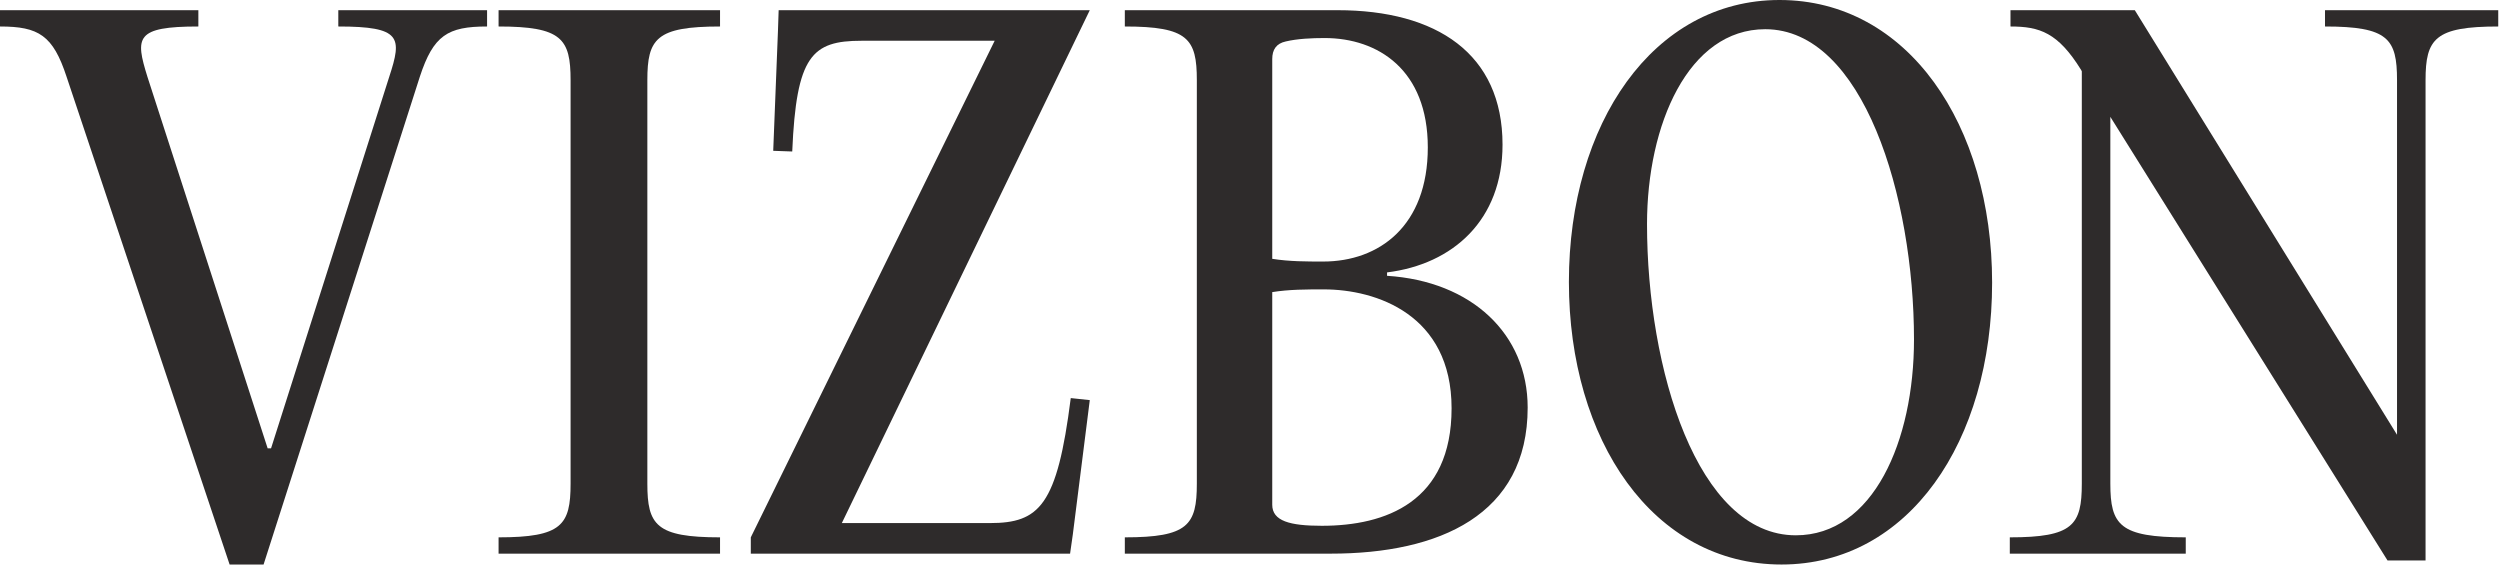
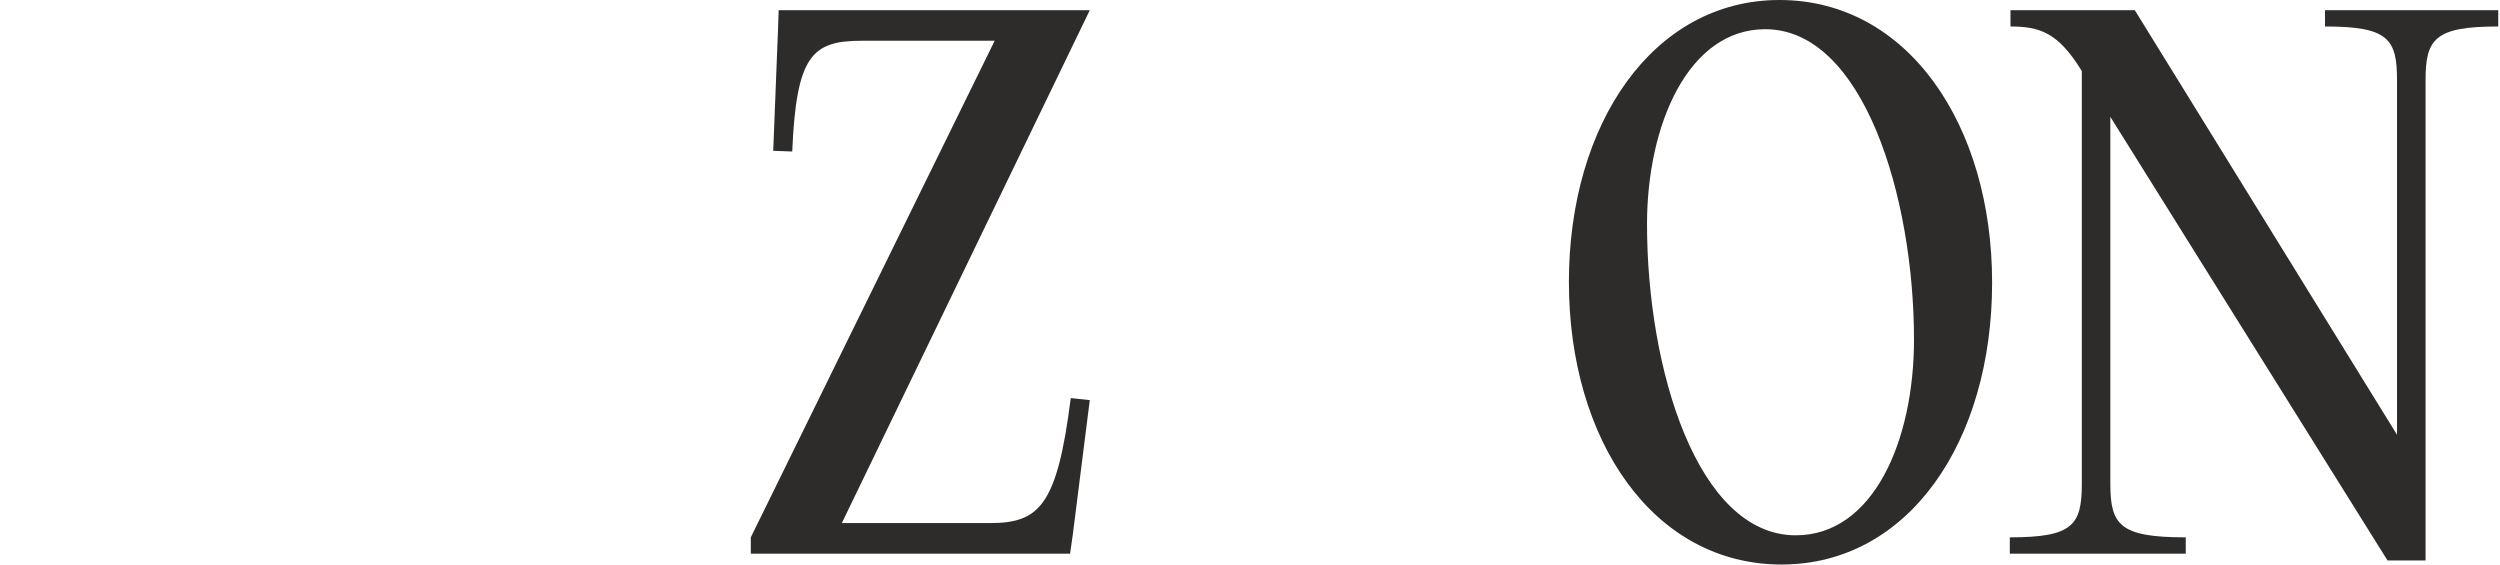
<svg xmlns="http://www.w3.org/2000/svg" width="1395" height="315" viewBox="0 0 1395 315" fill="none">
-   <path d="M82.256 42.834L149.35 250.18H151.245L217.202 42.834C224.404 20.848 224.025 14.783 188.773 14.783V5.686H271.787V14.783C249.801 14.783 241.841 19.711 234.26 42.834L147.076 315H128.123L37.148 42.834C29.567 19.711 21.607 14.783 0 14.783V5.686H110.686V14.783C75.433 14.783 75.433 20.848 82.256 42.834Z" fill="#2E2B2B" />
-   <path d="M318.388 269.892V44.729C318.388 21.607 313.46 14.783 278.207 14.783V5.686H401.781V14.783C366.15 14.783 361.222 21.607 361.222 44.729V269.892C361.222 293.014 366.15 299.838 401.781 299.838V308.935H278.207V299.838C313.46 299.838 318.388 293.014 318.388 269.892Z" fill="#2E2B2B" />
  <path d="M434.487 5.686H608.097L469.74 291.877H552.375C580.047 291.877 589.902 282.022 597.484 222.13L608.097 223.267L598.621 298.321L597.104 308.935H418.946V299.838L555.029 22.744H480.733C453.061 22.744 444.343 31.083 442.068 84.531L431.455 84.152L434.108 17.058L434.487 5.686Z" fill="#2E2B2B" />
-   <path d="M742.51 308.935H627.654V299.838C662.907 299.838 667.835 293.014 667.835 269.892V44.729C667.835 21.607 662.907 14.783 627.654 14.783V5.686H746.301C801.644 5.686 838.412 29.946 838.412 80.74C838.412 122.816 810.741 147.455 773.972 152.004V153.899C821.355 156.931 852.438 186.498 852.438 227.437C852.438 287.328 803.16 308.935 742.51 308.935ZM709.911 32.978V144.422C719.387 145.939 729.243 145.939 738.34 145.939C769.423 145.939 796.716 126.227 796.716 82.256C796.716 39.043 769.044 21.227 739.098 21.227C731.896 21.227 723.936 21.607 717.492 23.123C712.185 24.26 709.911 27.672 709.911 32.978ZM709.911 162.996V281.643C709.911 290.74 719.766 293.393 737.582 293.393C773.214 293.393 809.983 280.126 809.983 227.816C809.983 175.505 767.907 161.48 738.719 161.48C728.864 161.48 719.387 161.48 709.911 162.996Z" fill="#2E2B2B" />
  <path d="M994.091 315C922.449 315 875.445 245.632 875.445 157.31C875.445 68.989 922.449 0 992.954 0C1064.6 0 1111.6 69.747 1111.6 157.69C1111.6 246.39 1064.98 315 994.091 315ZM1002.05 298.7C1045.26 298.7 1068.01 246.011 1068.01 189.531C1068.01 109.549 1039.58 16.3 984.994 16.3C942.16 16.3 919.037 69.368 919.037 125.09C919.037 205.83 947.088 298.7 1002.05 298.7Z" fill="#2E2B2B" />
  <path d="M1394.02 5.686V14.783C1358.76 14.783 1353.46 21.607 1353.46 44.729V312.726H1332.23L1177.57 65.199V269.892C1177.57 293.014 1182.88 299.838 1219.65 299.838V308.935H1121.47V299.838C1156.72 299.838 1161.65 293.014 1161.65 269.892V39.801L1161.27 39.043C1148.38 18.195 1138.15 14.783 1121.85 14.783V5.686H1191.22L1337.54 242.599V44.729C1337.54 21.607 1332.61 14.783 1297.35 14.783V5.686H1394.02Z" fill="#2E2B2B" />
</svg>